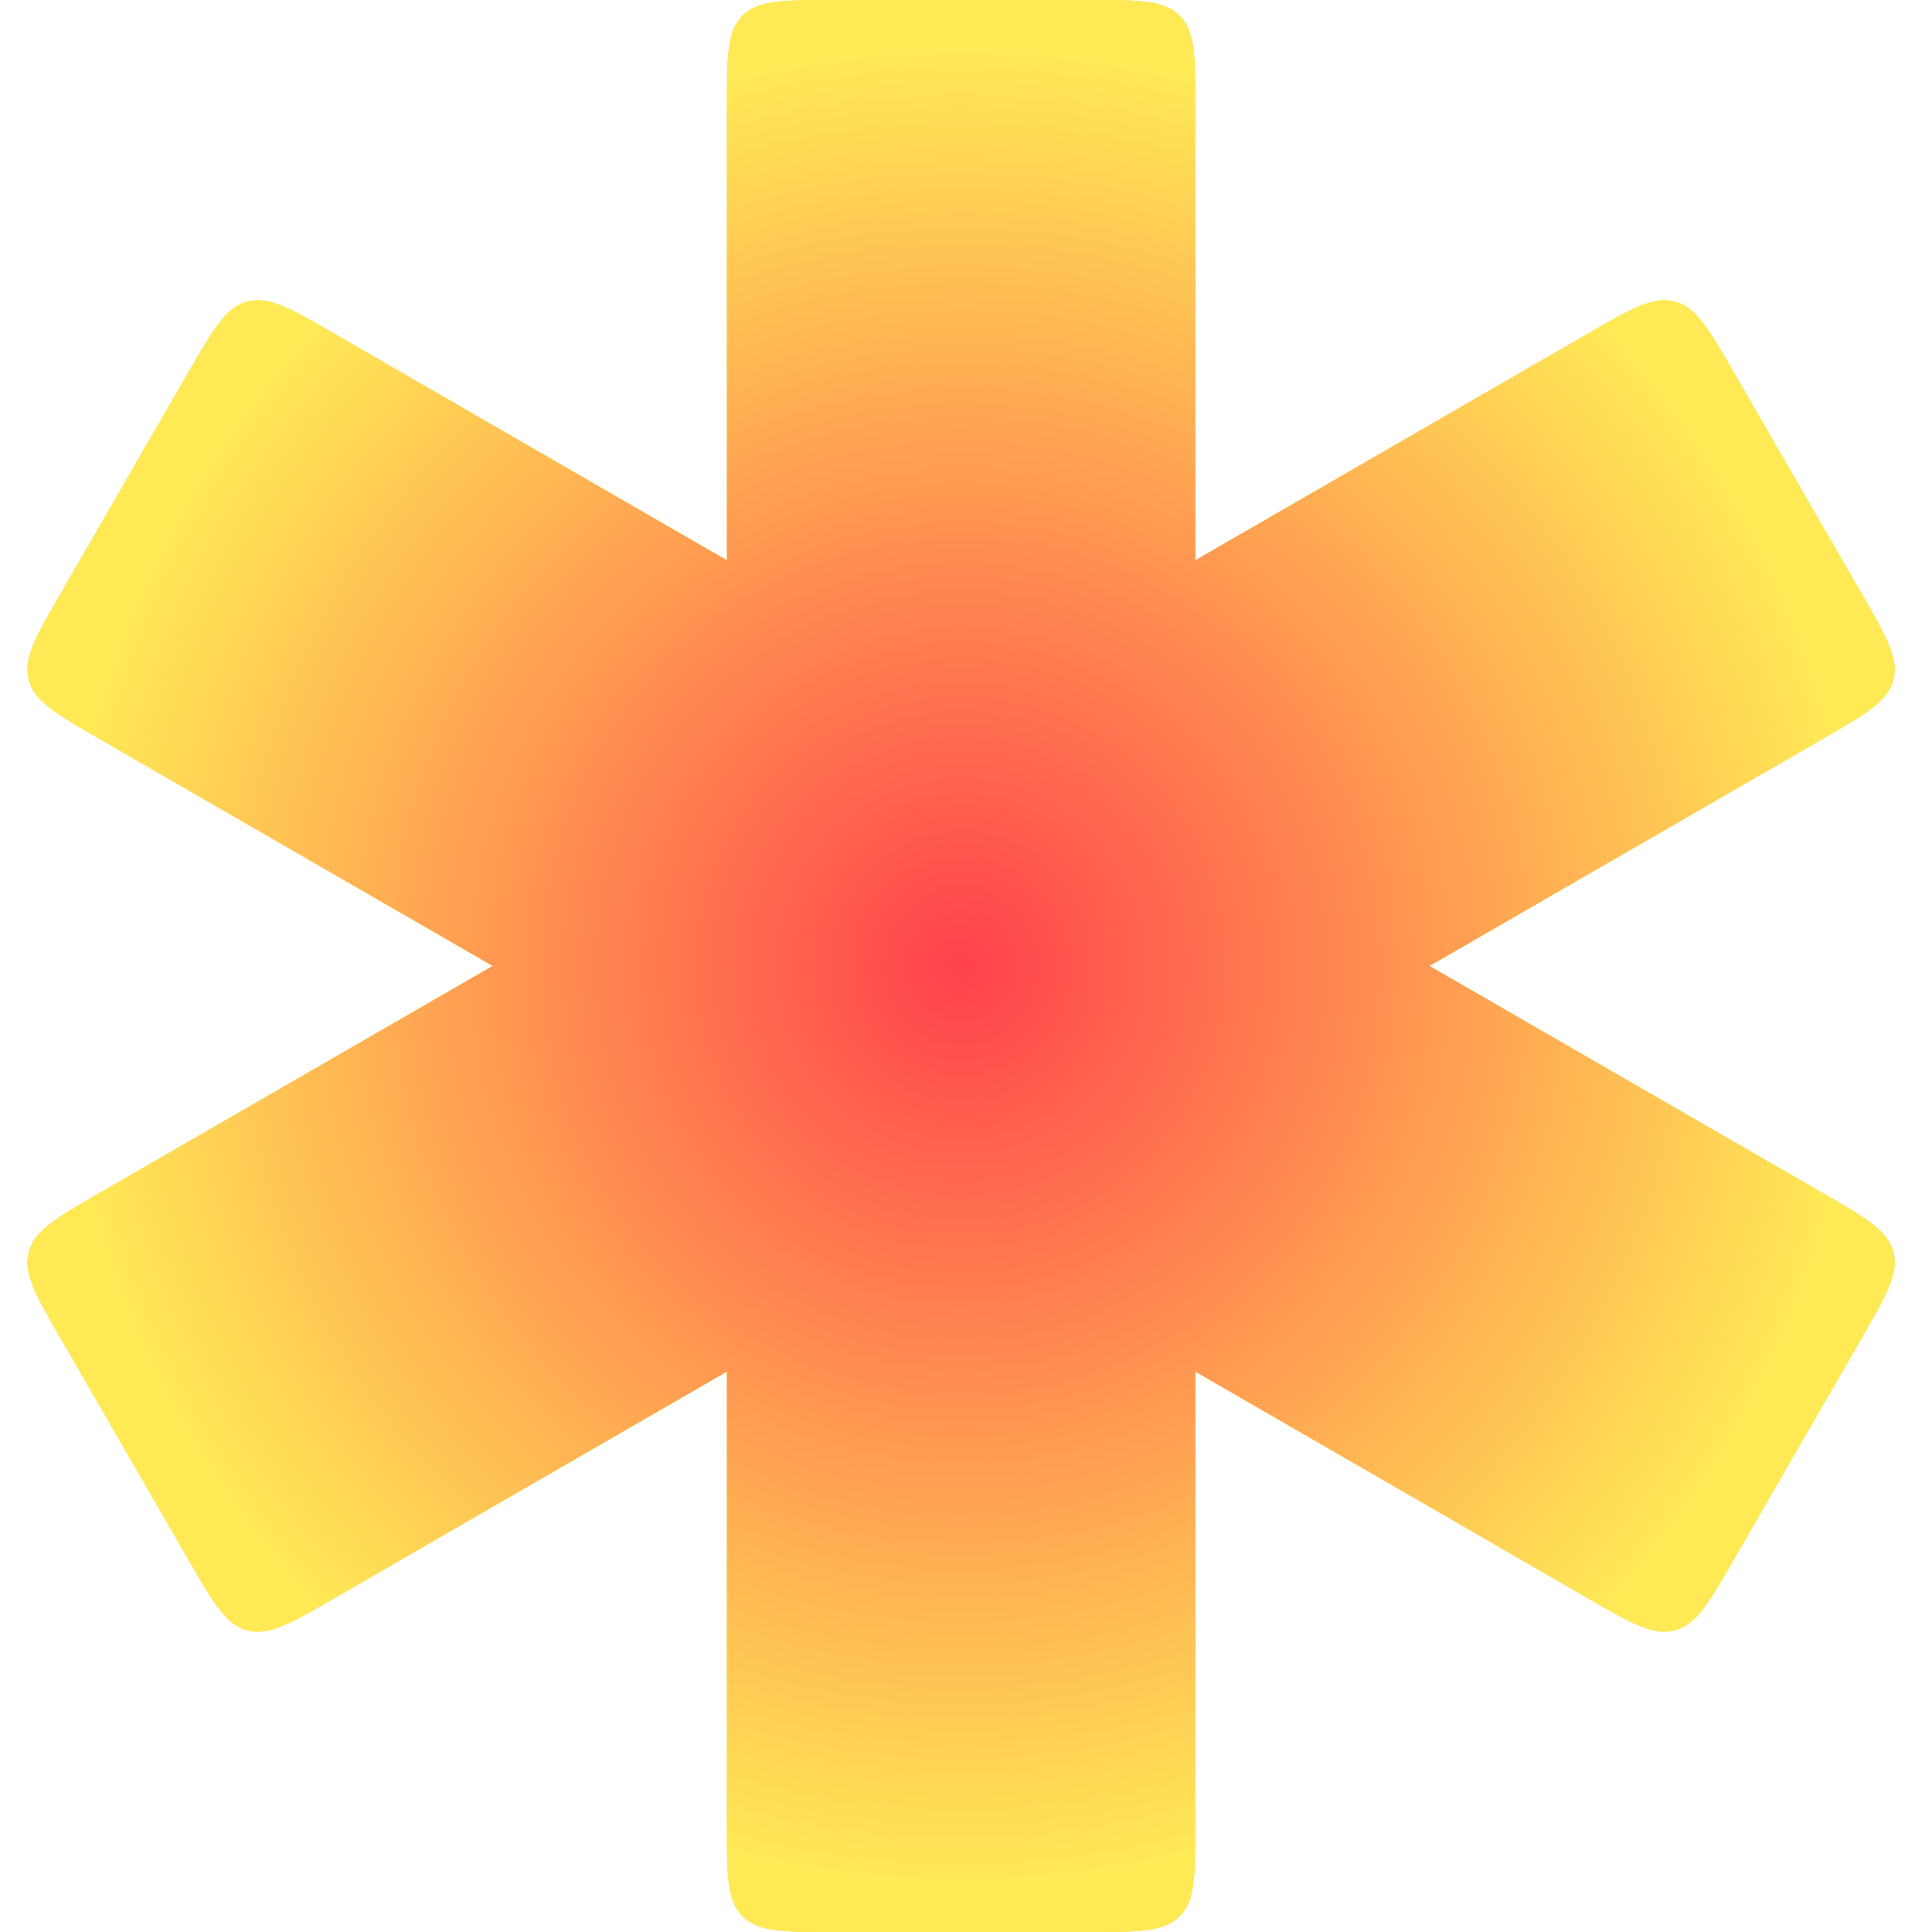
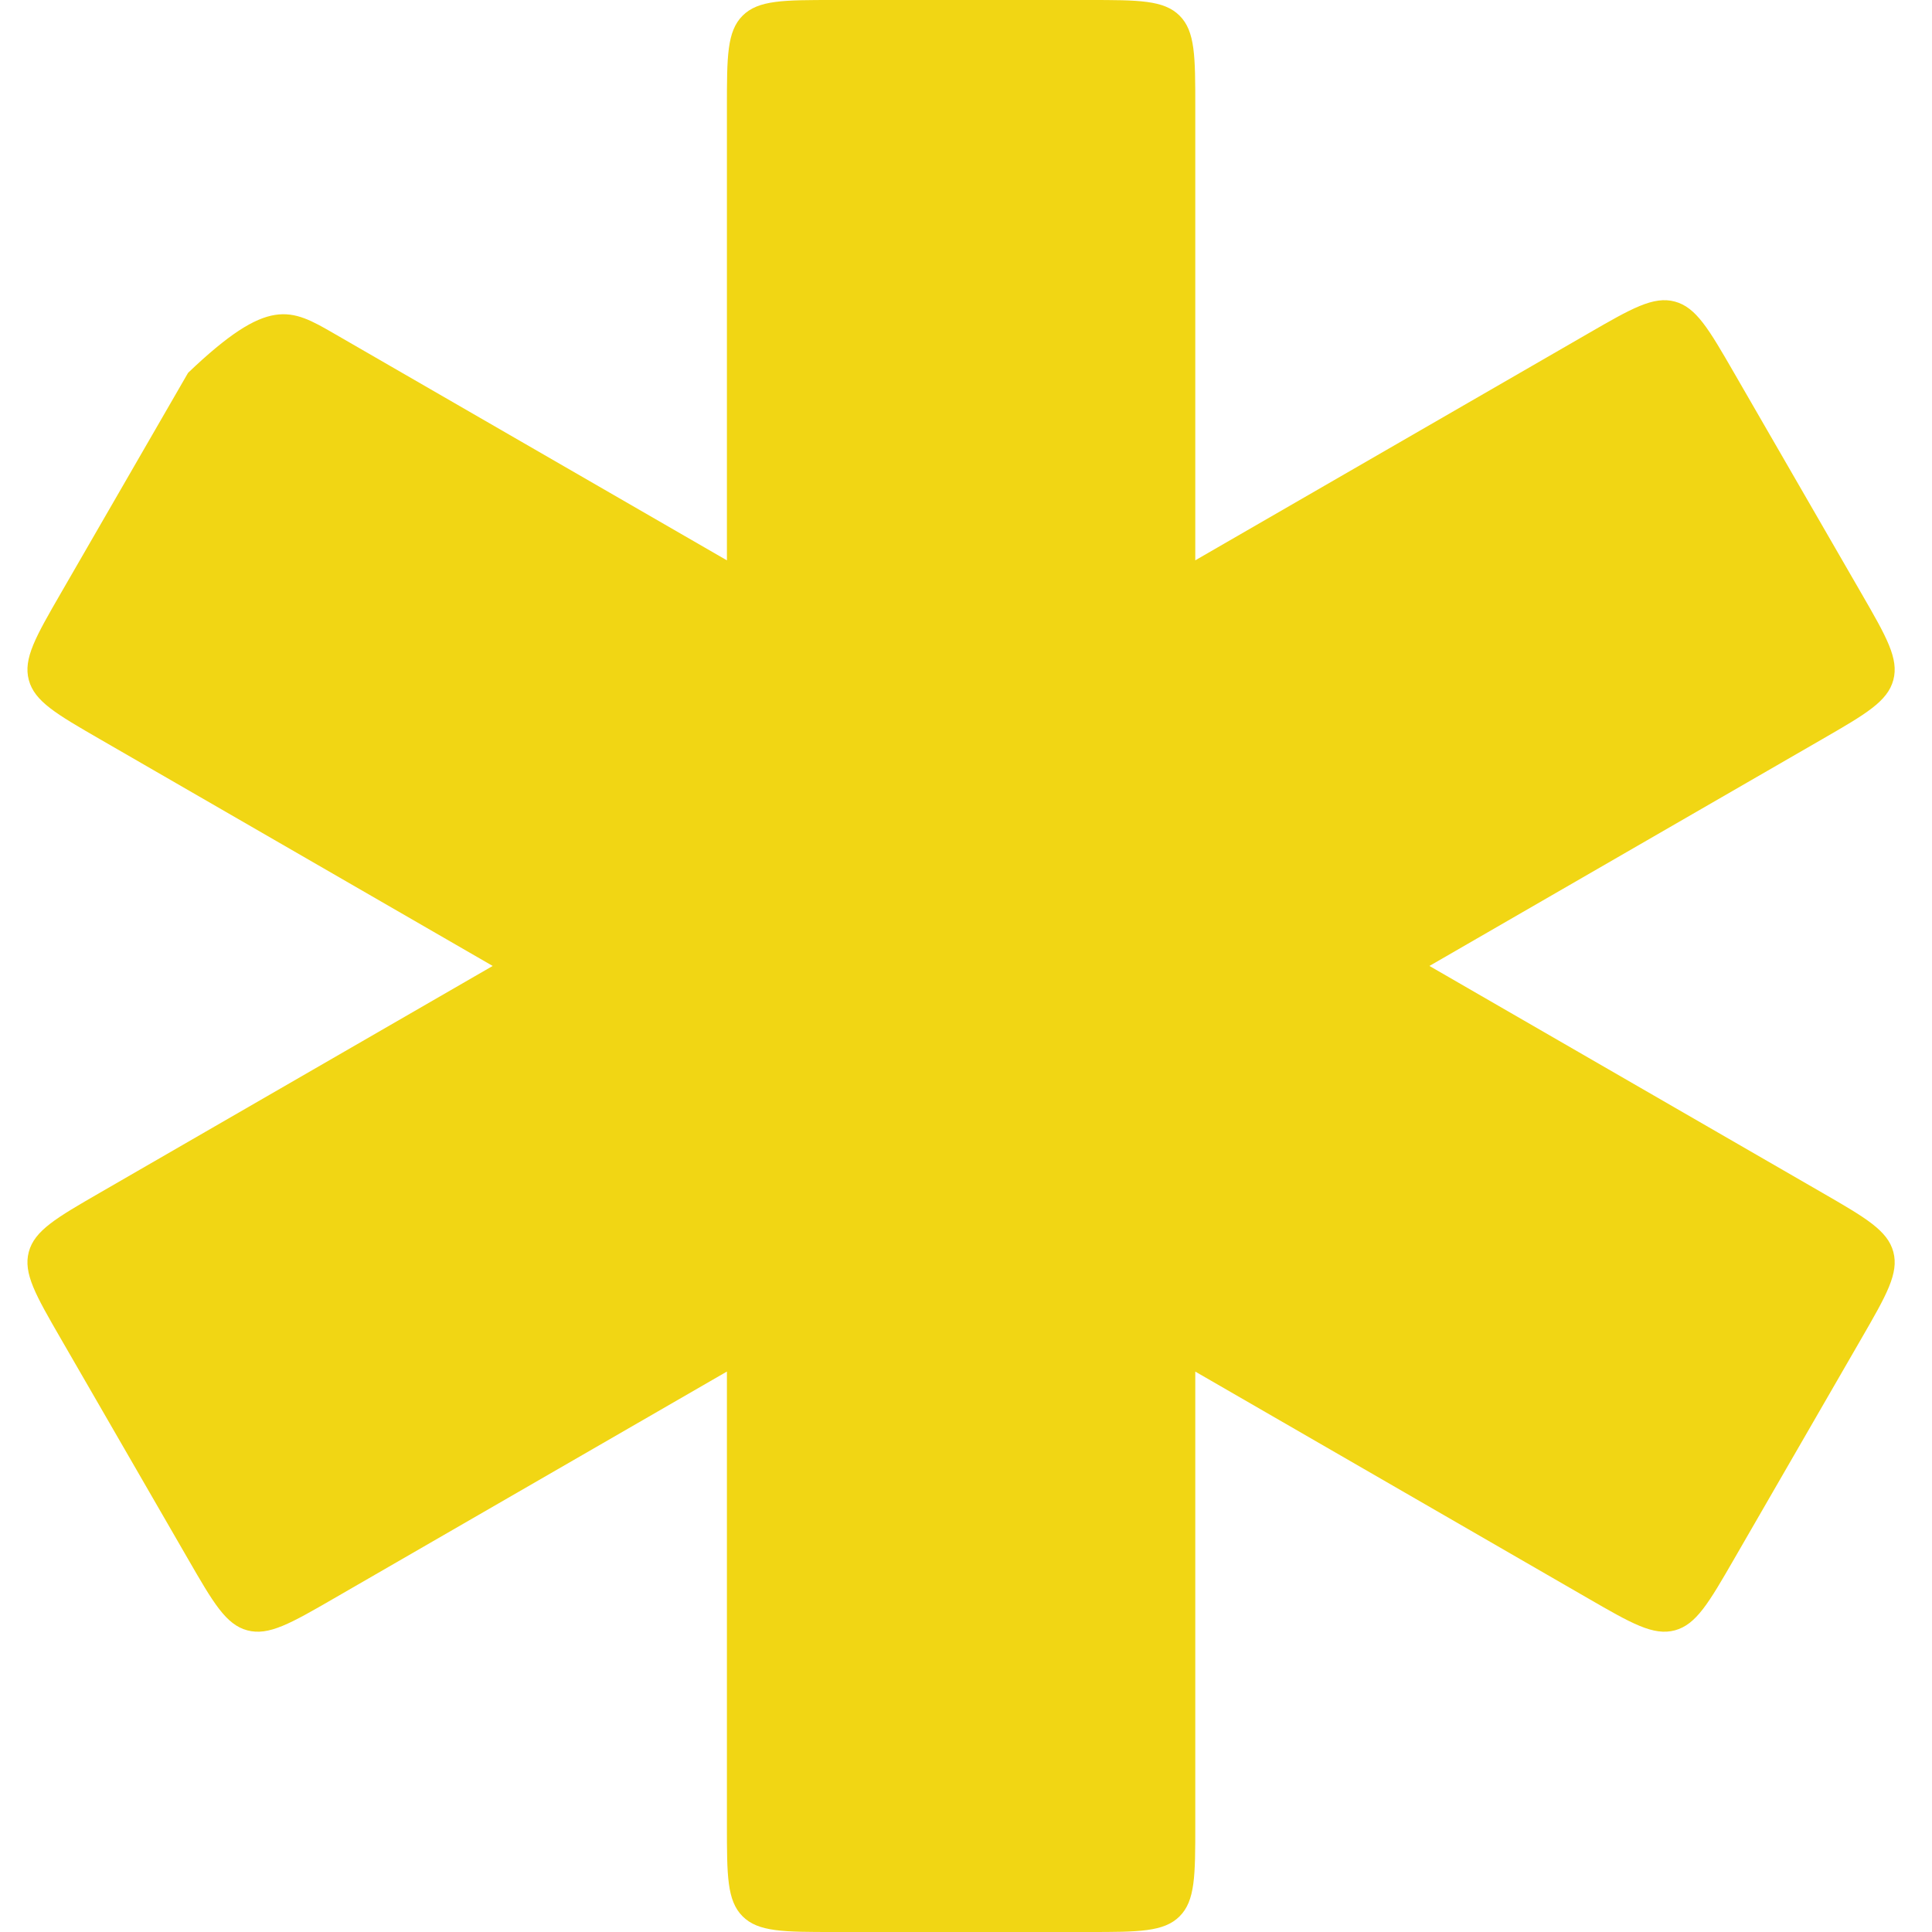
<svg xmlns="http://www.w3.org/2000/svg" width="768" height="768" viewBox="0 0 768 768" fill="none">
-   <path d="M432.597 0C452.652 -1.75331e-06 462.68 7.05072e-05 468.911 6.23C475.142 12.461 475.142 22.49 475.142 42.546V222.735L631.2 132.636C648.569 122.608 657.254 117.594 665.765 119.874C674.276 122.155 679.29 130.839 689.318 148.208L739.864 235.756C749.892 253.125 754.905 261.809 752.625 270.32C750.344 278.832 741.66 283.846 724.291 293.874L568.221 383.98L724.295 474.09C741.664 484.118 750.348 489.132 752.629 497.644C754.909 506.155 749.895 514.839 739.867 532.208L689.322 619.756C679.294 637.125 674.28 645.809 665.769 648.09C657.257 650.37 648.572 645.356 631.203 635.328L475.142 545.226L475.143 725.454C475.143 745.51 475.142 755.539 468.911 761.77C462.68 768 452.653 768 432.597 768H331.506C311.45 768 301.422 768 295.191 761.77C288.961 755.539 288.96 745.51 288.96 725.454V545.212L132.874 635.328C115.505 645.356 106.821 650.37 98.31 648.09C89.798 645.809 84.784 637.125 74.756 619.756L24.211 532.208C14.183 514.839 9.169 506.155 11.449 497.644C13.73 489.132 22.414 484.118 39.783 474.09L195.856 383.98L39.787 293.874C22.418 283.846 13.734 278.832 11.453 270.32C9.173 261.809 14.186 253.125 24.214 235.756L74.76 148.208C84.788 130.839 89.802 122.155 98.314 119.874C106.825 117.594 115.509 122.608 132.878 132.636L288.96 222.749V42.546C288.96 22.49 288.96 12.461 295.19 6.23C301.421 -0 311.45 1.75336e-06 331.506 0H432.597Z" fill="#F1D614" />
-   <path d="M432.597 0C452.652 -1.75331e-06 462.68 7.05072e-05 468.911 6.23C475.142 12.461 475.142 22.49 475.142 42.546V222.735L631.2 132.636C648.569 122.608 657.254 117.594 665.765 119.874C674.276 122.155 679.29 130.839 689.318 148.208L739.864 235.756C749.892 253.125 754.905 261.809 752.625 270.32C750.344 278.832 741.66 283.846 724.291 293.874L568.221 383.98L724.295 474.09C741.664 484.118 750.348 489.132 752.629 497.644C754.909 506.155 749.895 514.839 739.867 532.208L689.322 619.756C679.294 637.125 674.28 645.809 665.769 648.09C657.257 650.37 648.572 645.356 631.203 635.328L475.142 545.226L475.143 725.454C475.143 745.51 475.142 755.539 468.911 761.77C462.68 768 452.653 768 432.597 768H331.506C311.45 768 301.422 768 295.191 761.77C288.961 755.539 288.96 745.51 288.96 725.454V545.212L132.874 635.328C115.505 645.356 106.821 650.37 98.31 648.09C89.798 645.809 84.784 637.125 74.756 619.756L24.211 532.208C14.183 514.839 9.169 506.155 11.449 497.644C13.73 489.132 22.414 484.118 39.783 474.09L195.856 383.98L39.787 293.874C22.418 283.846 13.734 278.832 11.453 270.32C9.173 261.809 14.186 253.125 24.214 235.756L74.76 148.208C84.788 130.839 89.802 122.155 98.314 119.874C106.825 117.594 115.509 122.608 132.878 132.636L288.96 222.749V42.546C288.96 22.49 288.96 12.461 295.19 6.23C301.421 -0 311.45 1.75336e-06 331.506 0H432.597Z" fill="url(#paint0_radial_1043_51017)" />
+   <path d="M432.597 0C452.652 -1.75331e-06 462.68 7.05072e-05 468.911 6.23C475.142 12.461 475.142 22.49 475.142 42.546V222.735L631.2 132.636C648.569 122.608 657.254 117.594 665.765 119.874C674.276 122.155 679.29 130.839 689.318 148.208L739.864 235.756C749.892 253.125 754.905 261.809 752.625 270.32C750.344 278.832 741.66 283.846 724.291 293.874L568.221 383.98L724.295 474.09C741.664 484.118 750.348 489.132 752.629 497.644C754.909 506.155 749.895 514.839 739.867 532.208L689.322 619.756C679.294 637.125 674.28 645.809 665.769 648.09C657.257 650.37 648.572 645.356 631.203 635.328L475.142 545.226L475.143 725.454C475.143 745.51 475.142 755.539 468.911 761.77C462.68 768 452.653 768 432.597 768H331.506C311.45 768 301.422 768 295.191 761.77C288.961 755.539 288.96 745.51 288.96 725.454V545.212L132.874 635.328C115.505 645.356 106.821 650.37 98.31 648.09C89.798 645.809 84.784 637.125 74.756 619.756L24.211 532.208C14.183 514.839 9.169 506.155 11.449 497.644C13.73 489.132 22.414 484.118 39.783 474.09L195.856 383.98L39.787 293.874C22.418 283.846 13.734 278.832 11.453 270.32C9.173 261.809 14.186 253.125 24.214 235.756L74.76 148.208C106.825 117.594 115.509 122.608 132.878 132.636L288.96 222.749V42.546C288.96 22.49 288.96 12.461 295.19 6.23C301.421 -0 311.45 1.75336e-06 331.506 0H432.597Z" fill="#F1D614" />
  <defs>
    <radialGradient id="paint0_radial_1043_51017" cx="0" cy="0" r="1" gradientUnits="userSpaceOnUse" gradientTransform="translate(382.039 384) rotate(90) scale(369.406 361.026)">
      <stop stop-color="#FF414C" />
      <stop offset="1" stop-color="#FFEA56" />
    </radialGradient>
  </defs>
</svg>